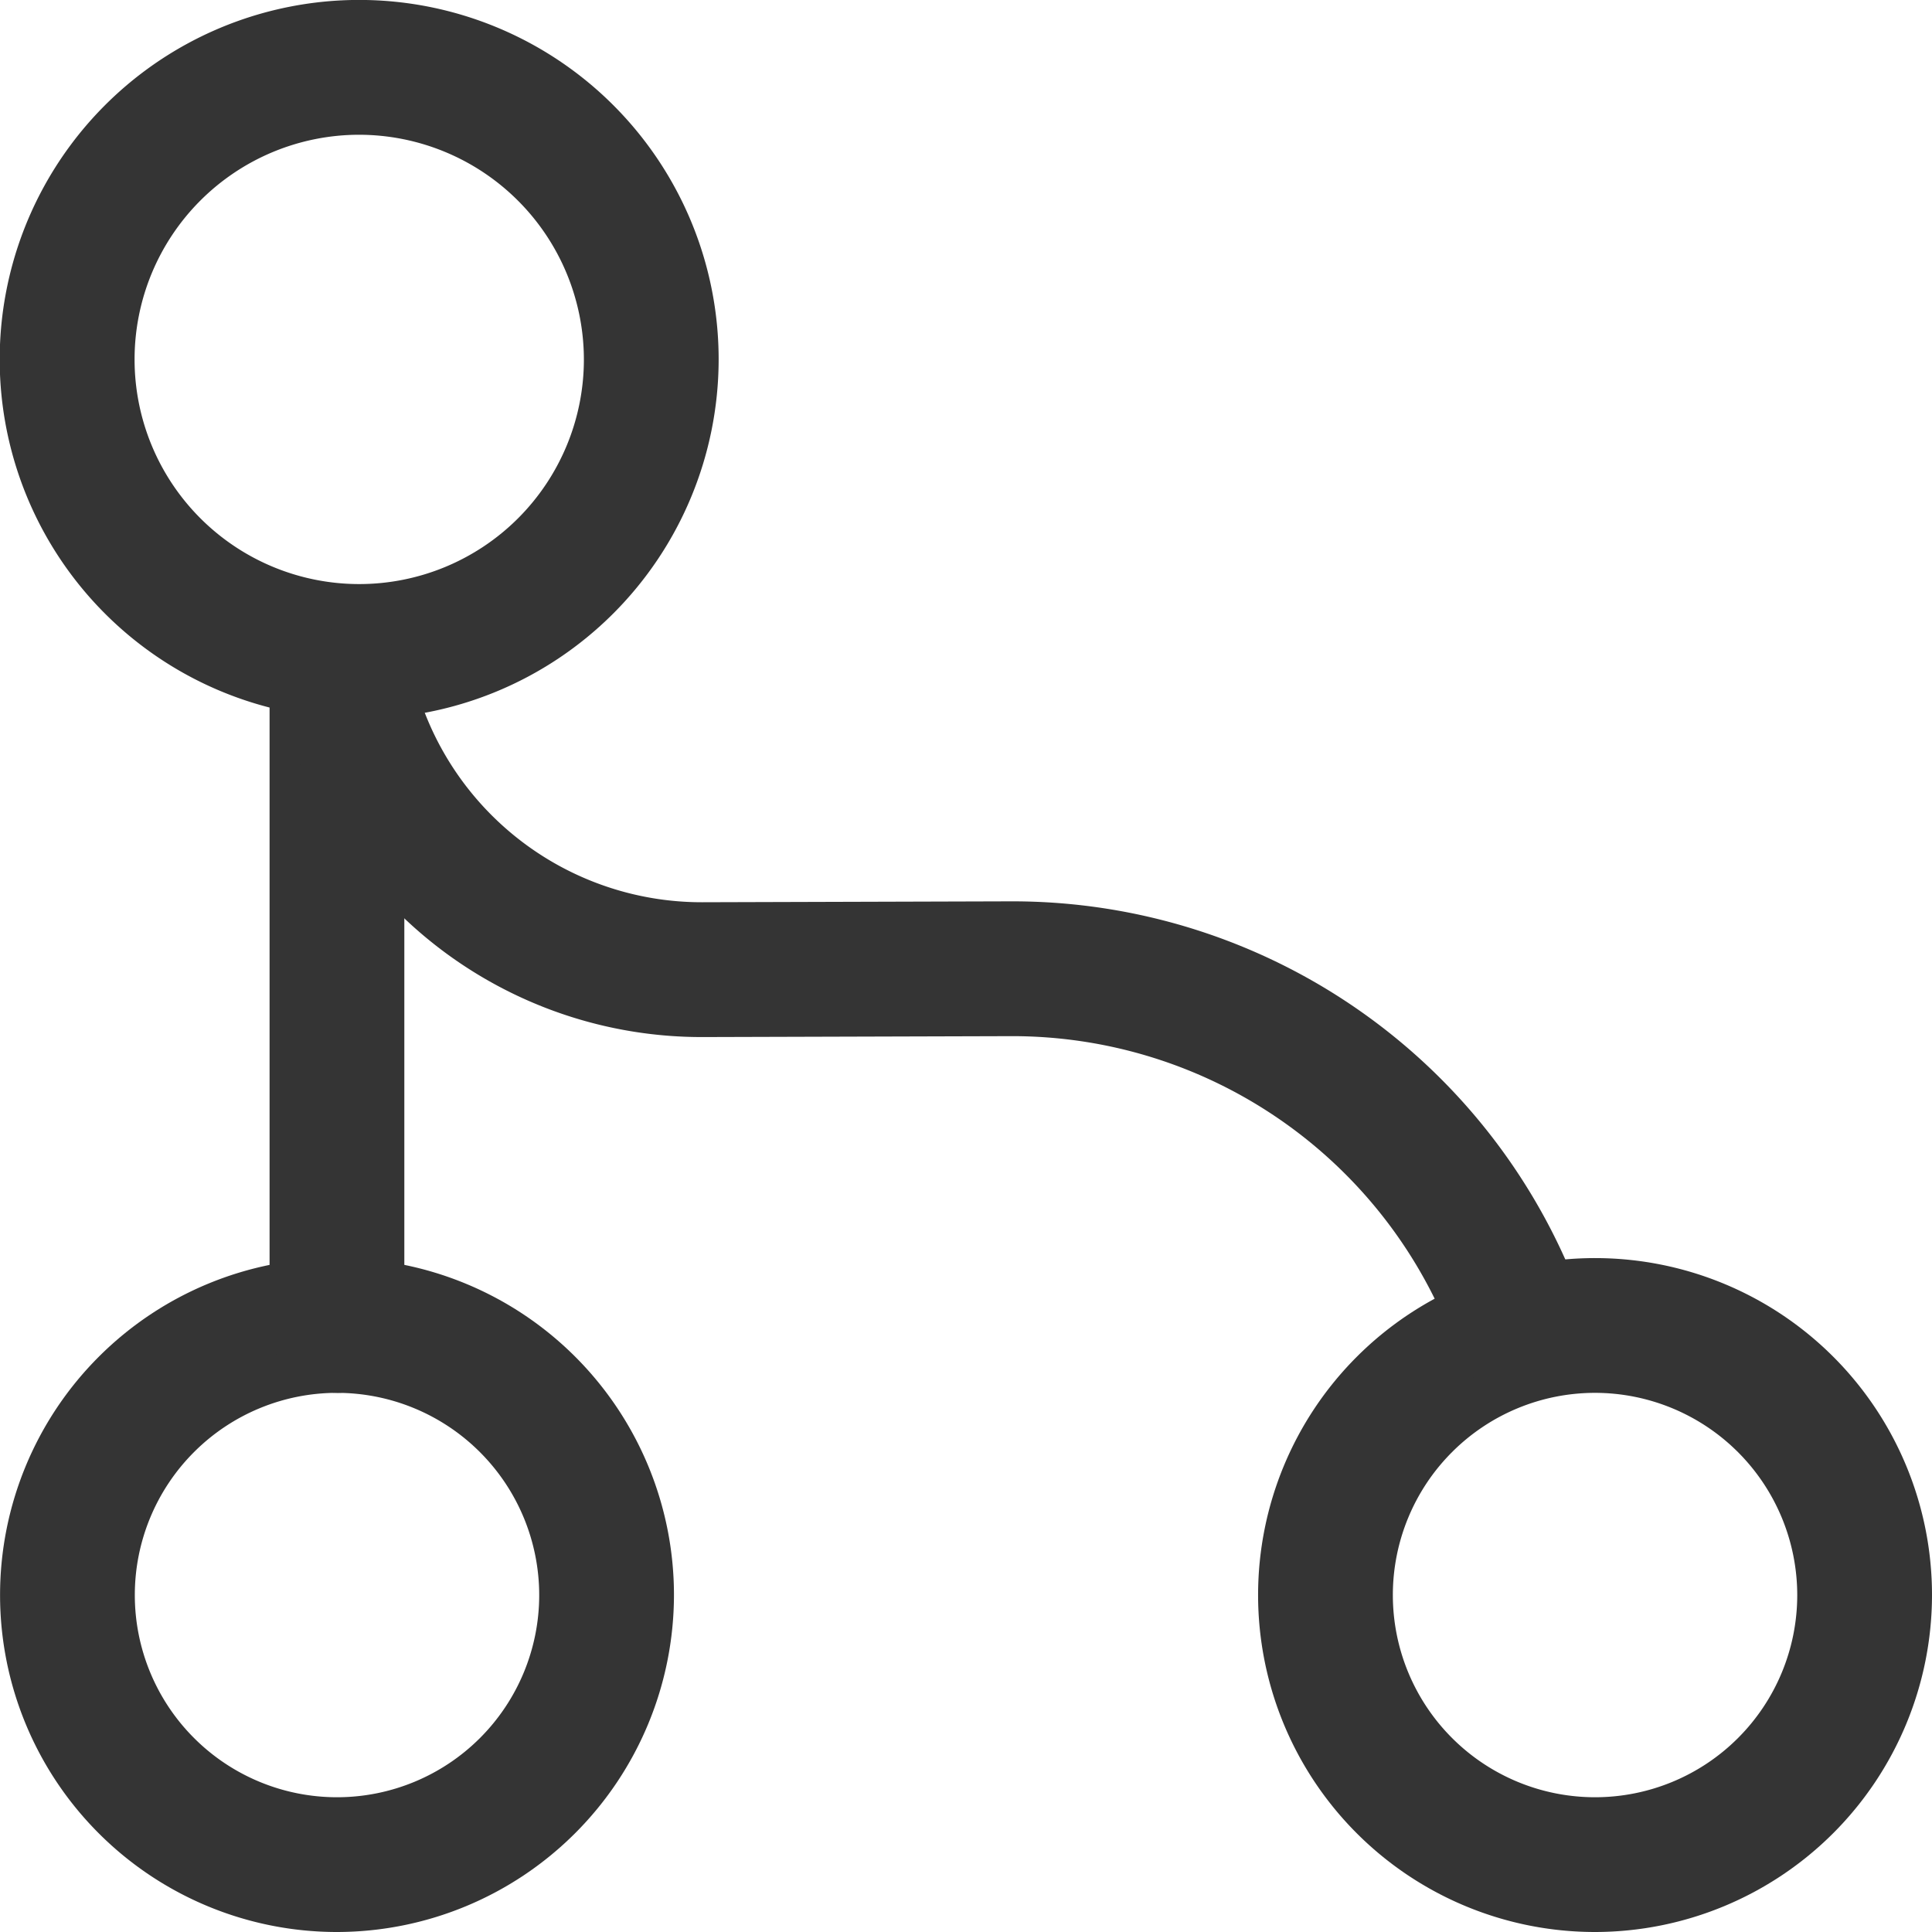
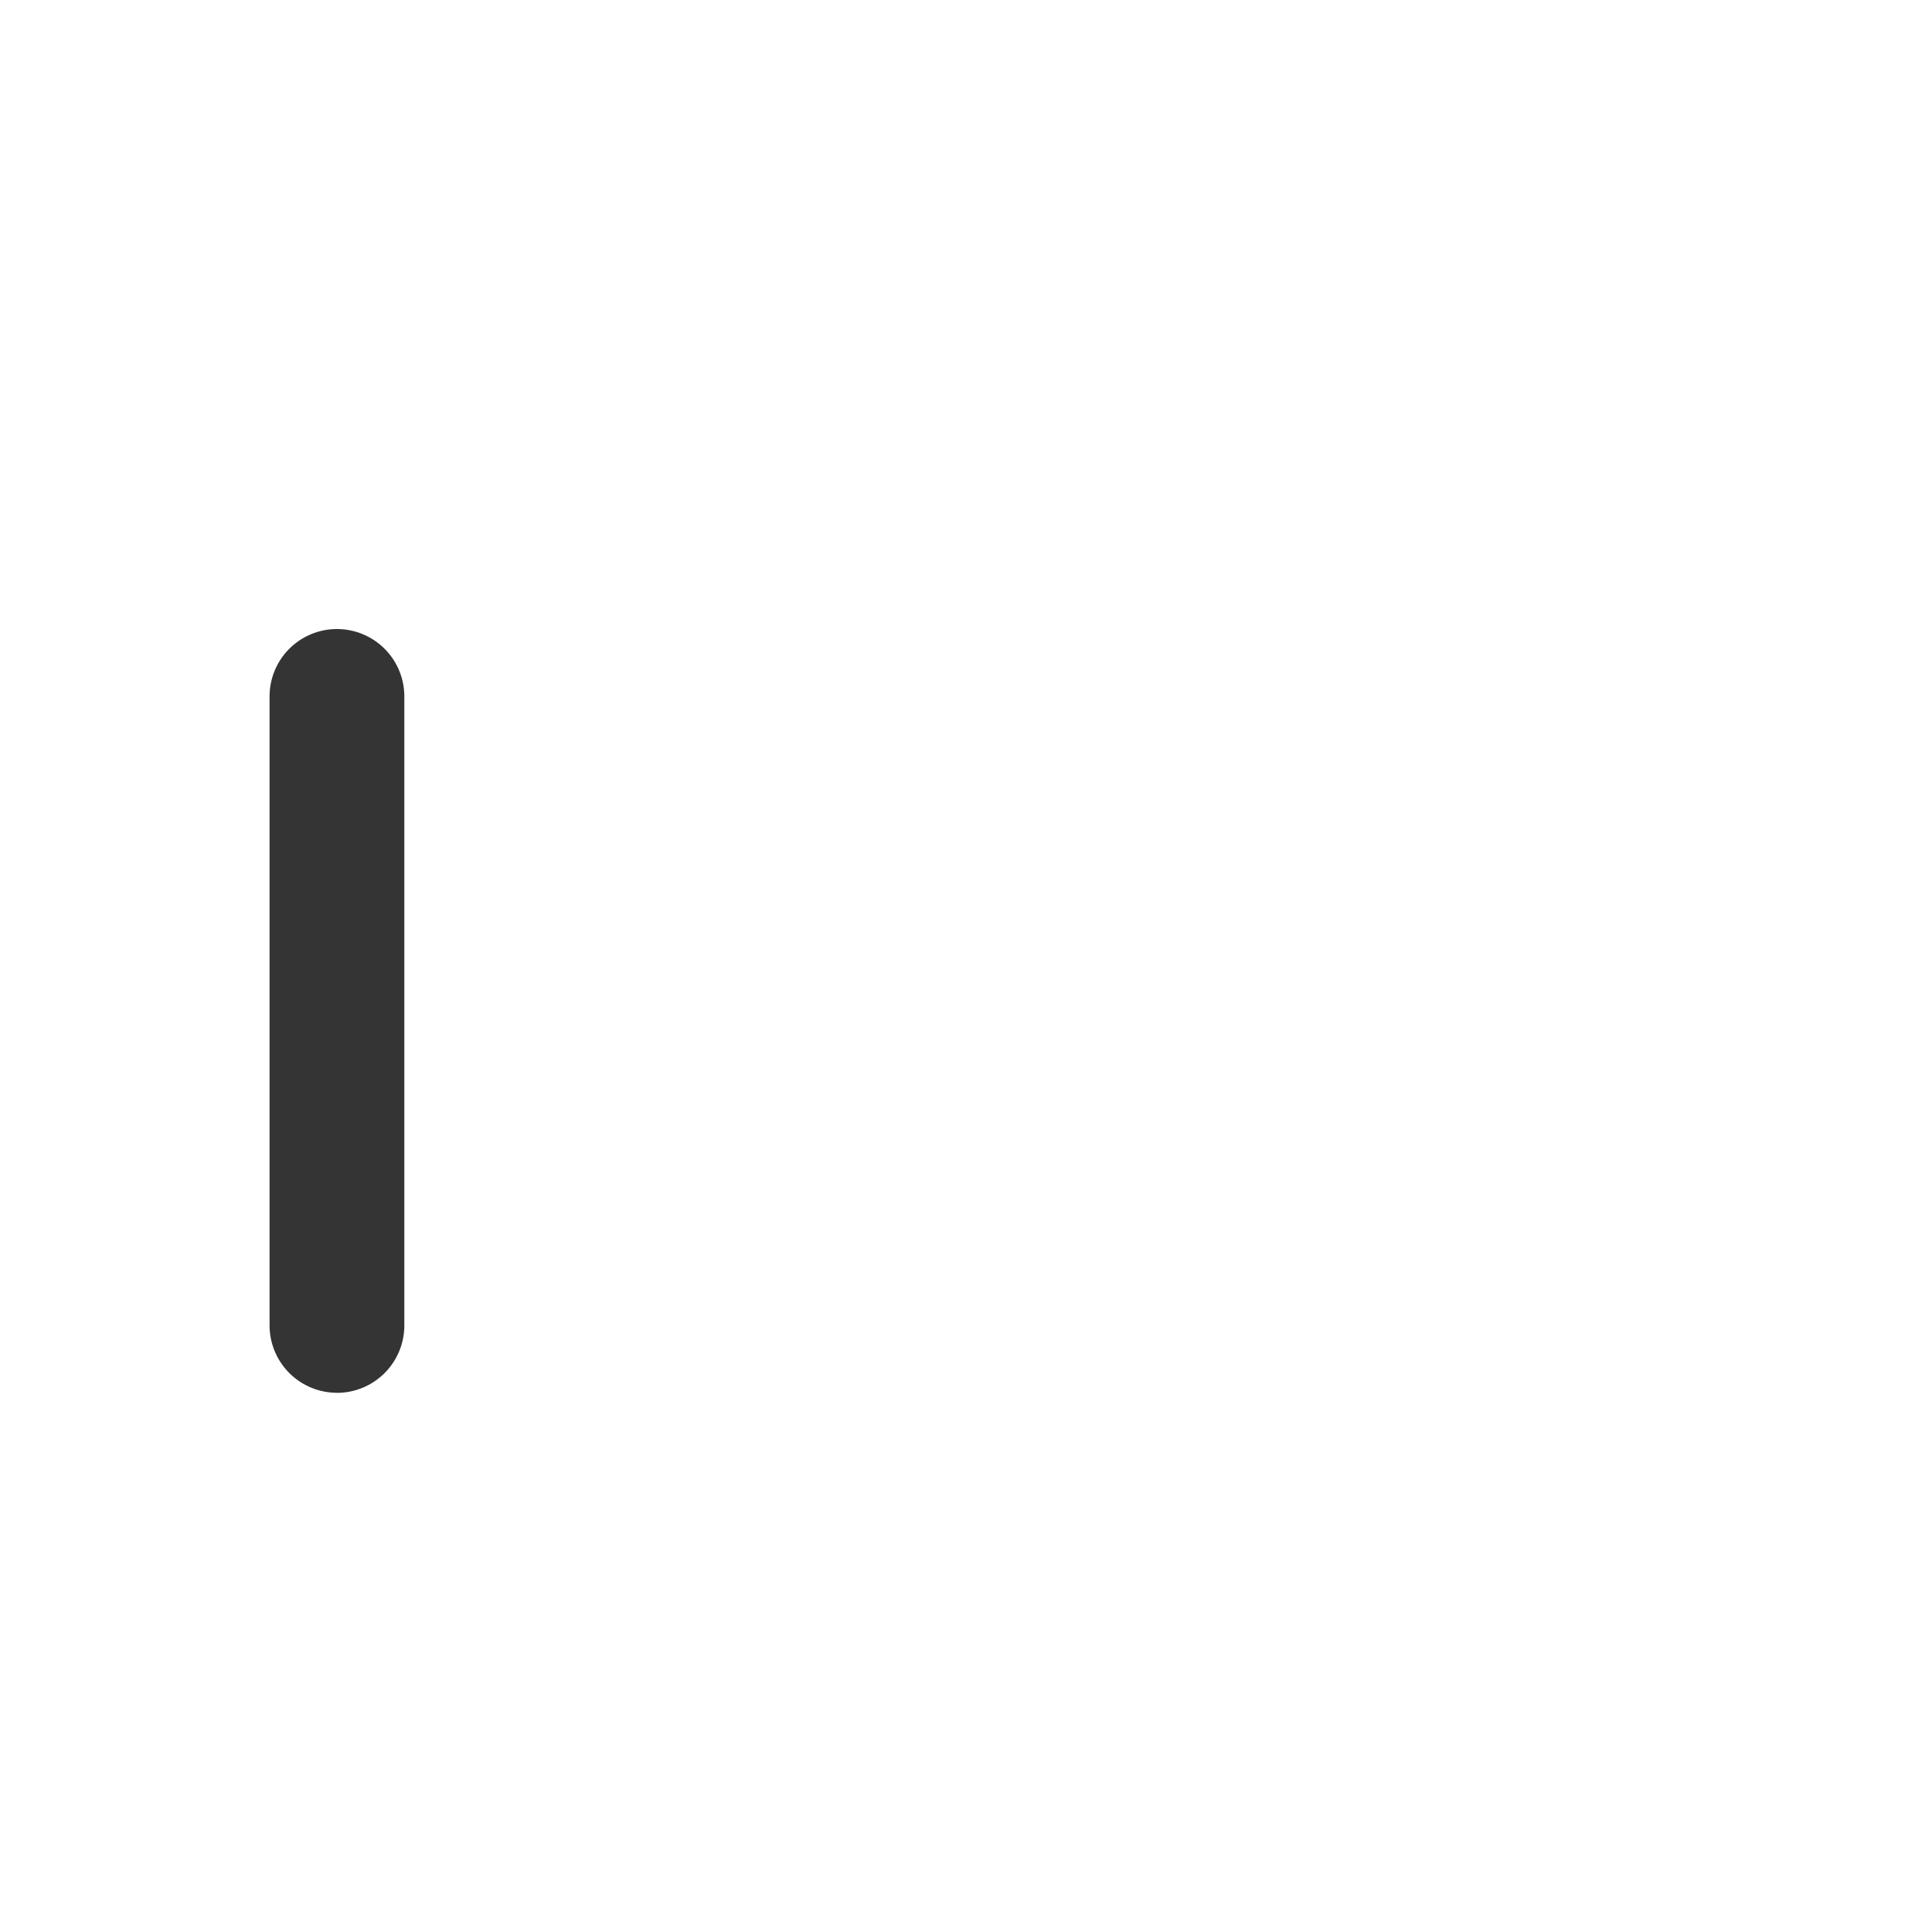
<svg xmlns="http://www.w3.org/2000/svg" width="32" height="32" viewBox="0 0 32 32">
  <g id="Grupo_38820" data-name="Grupo 38820" transform="translate(-1250.25 -1019.25)">
-     <path id="Trazado_1800" data-name="Trazado 1800" d="M4167.2,810.157a5.954,5.954,0,1,1,5.953-5.953,5.959,5.959,0,0,1-5.953,5.953m0-9.675a3.721,3.721,0,1,0,3.721,3.721,3.727,3.727,0,0,0-3.721-3.721" transform="translate(-2911 221)" fill="#343434" />
-     <path id="Trazado_1801" data-name="Trazado 1801" d="M4166.832,823.413a5.581,5.581,0,1,1,5.581-5.581,5.588,5.588,0,0,1-5.581,5.581m0-8.93a3.349,3.349,0,1,0,3.349,3.349,3.352,3.352,0,0,0-3.349-3.349" transform="translate(-2911 227.837)" fill="#343434" />
-     <path id="Trazado_1802" data-name="Trazado 1802" d="M4180.831,823.413a5.581,5.581,0,1,1,5.582-5.581,5.587,5.587,0,0,1-5.582,5.581m0-8.93a3.349,3.349,0,1,0,3.35,3.349,3.352,3.352,0,0,0-3.35-3.349" transform="translate(-2904.163 227.837)" fill="#343434" />
    <path id="Trazado_1803" data-name="Trazado 1803" d="M4165.366,817.9a1.117,1.117,0,0,1-1.116-1.116V806.366a1.116,1.116,0,1,1,2.232,0v10.419a1.117,1.117,0,0,1-1.116,1.116" transform="translate(-2909.535 224.419)" fill="#343434" />
-     <path id="Trazado_1804" data-name="Trazado 1804" d="M4184.906,817.961a1.116,1.116,0,0,1-1.054-.747,7.8,7.8,0,0,0-7.36-5.221h-.024l-5.1.015h-.02a7.152,7.152,0,0,1-6.927-5.361,1.115,1.115,0,1,1,2.16-.56,4.923,4.923,0,0,0,4.768,3.688h.014l5.105-.015h.028a10.033,10.033,0,0,1,9.466,6.716,1.116,1.116,0,0,1-1.052,1.485" transform="translate(-2909.473 224.419)" fill="#343434" />
  </g>
</svg>